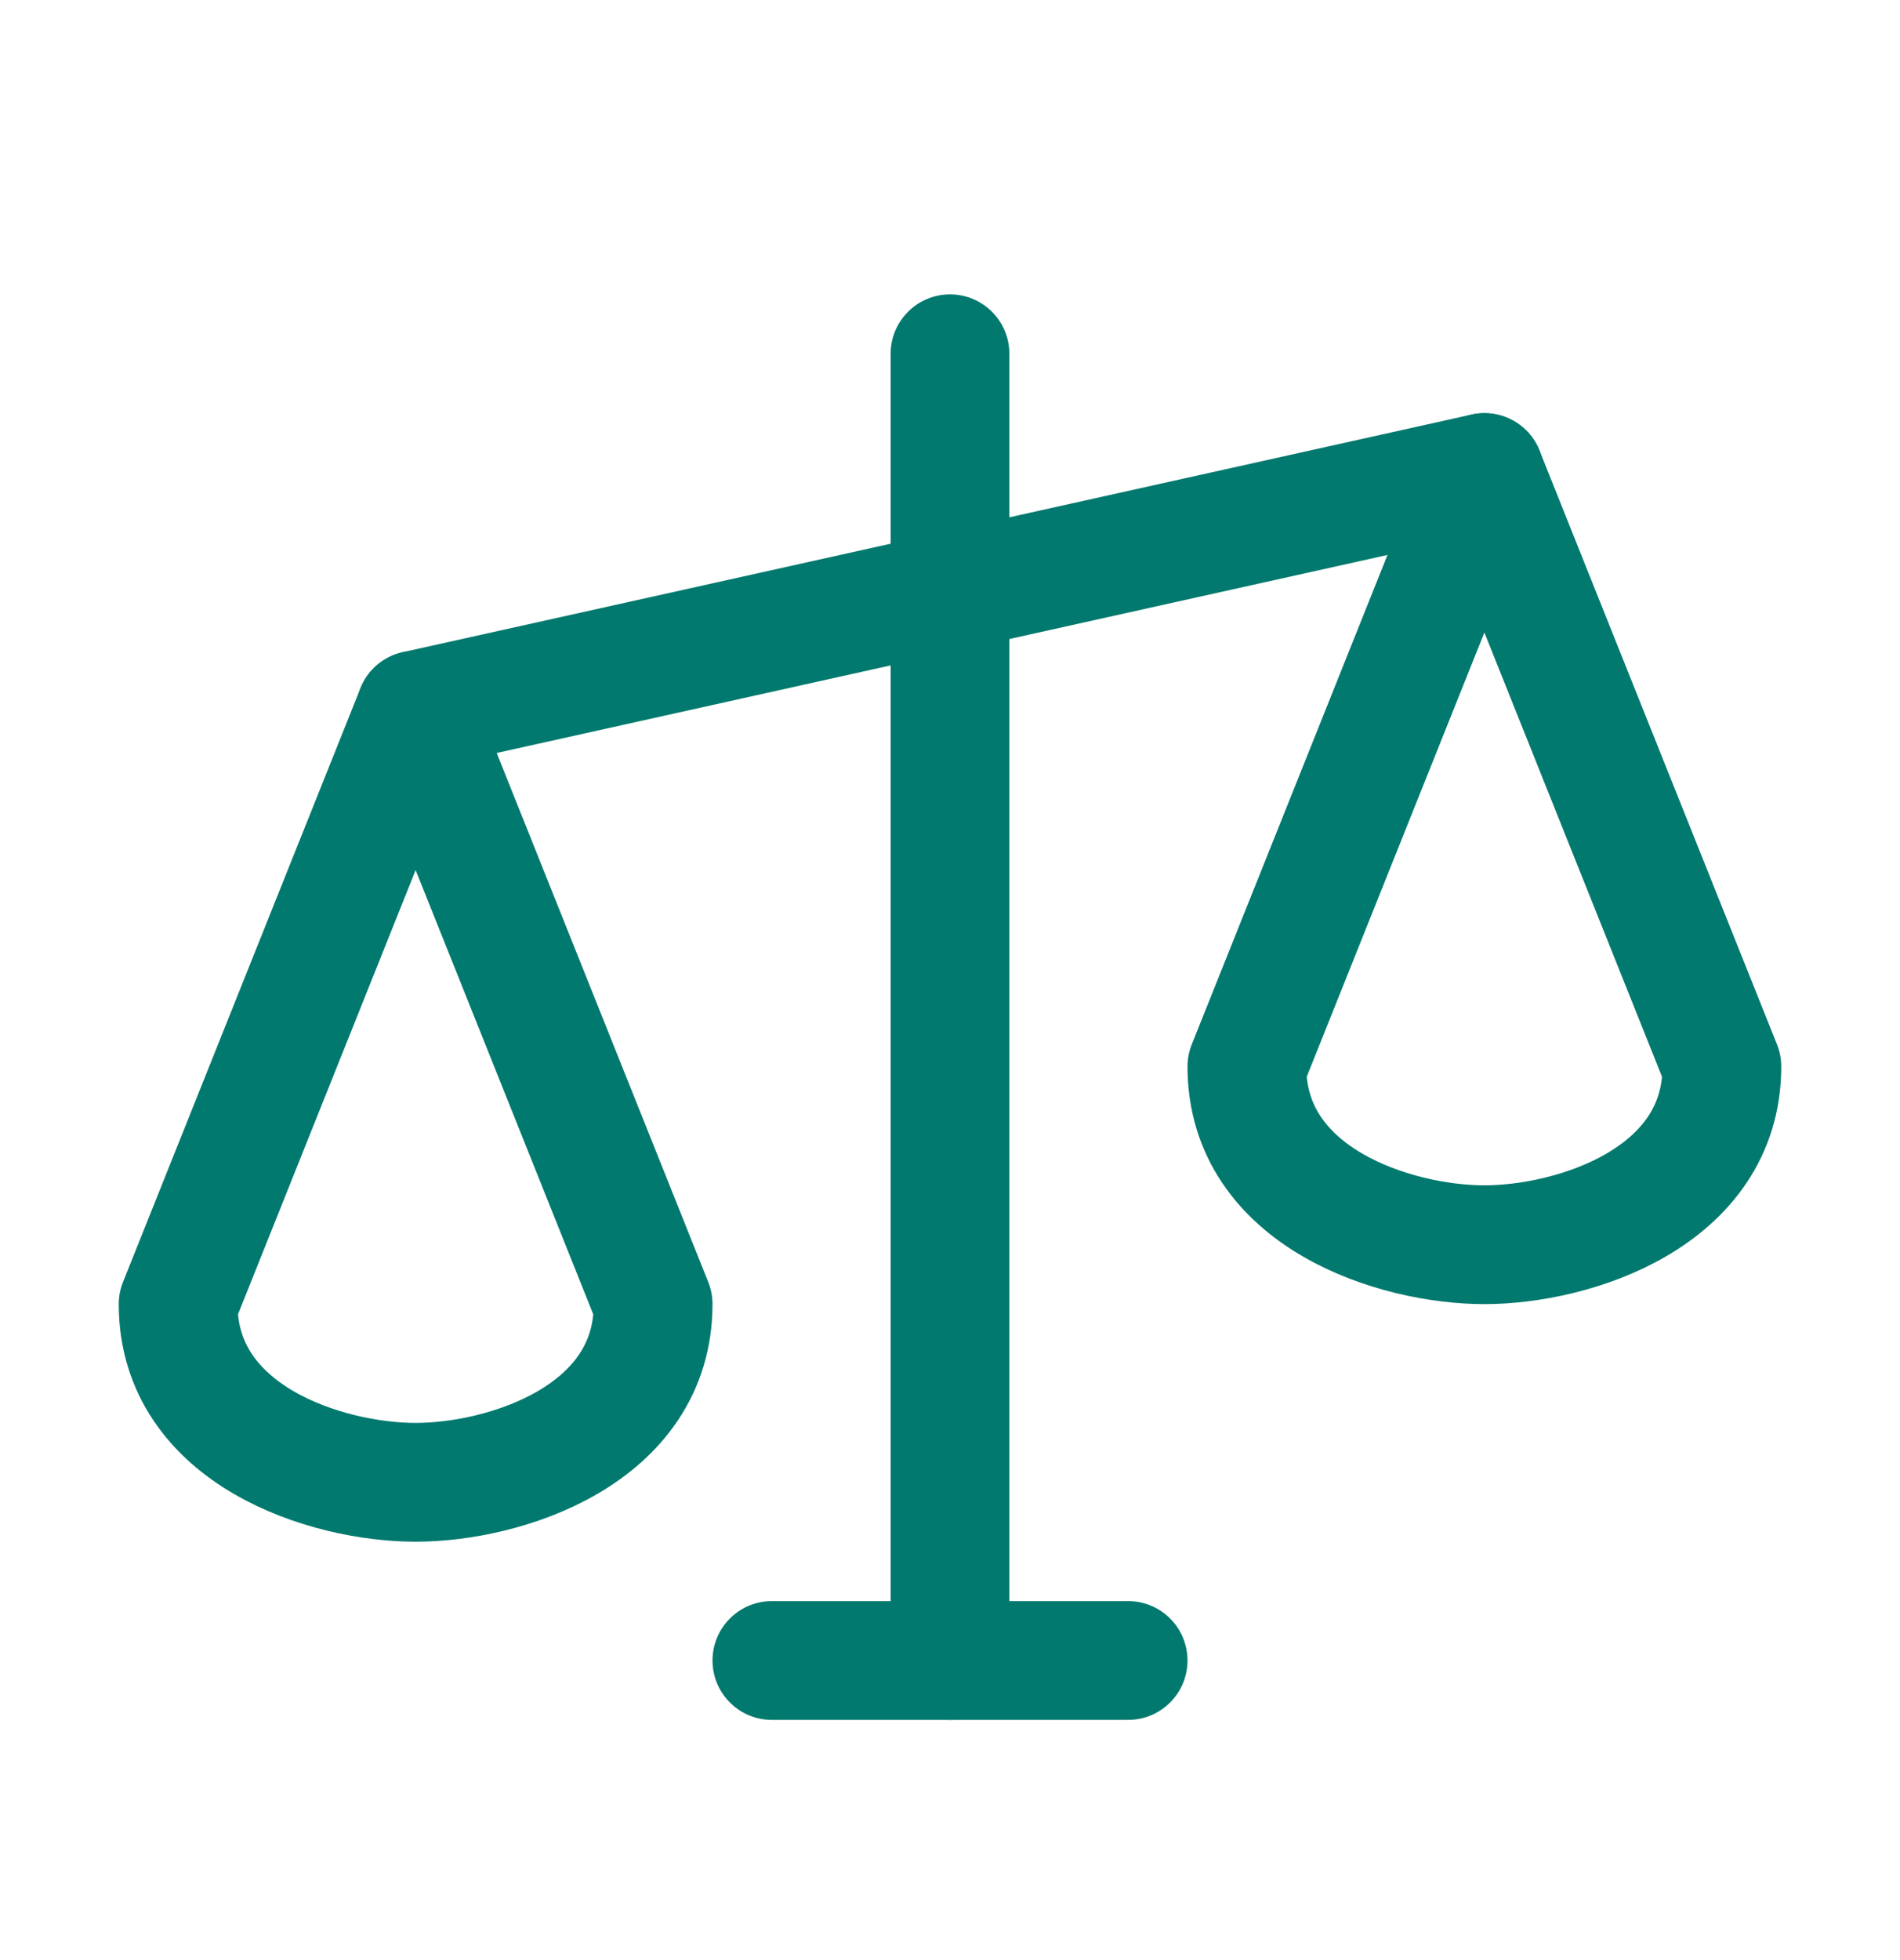
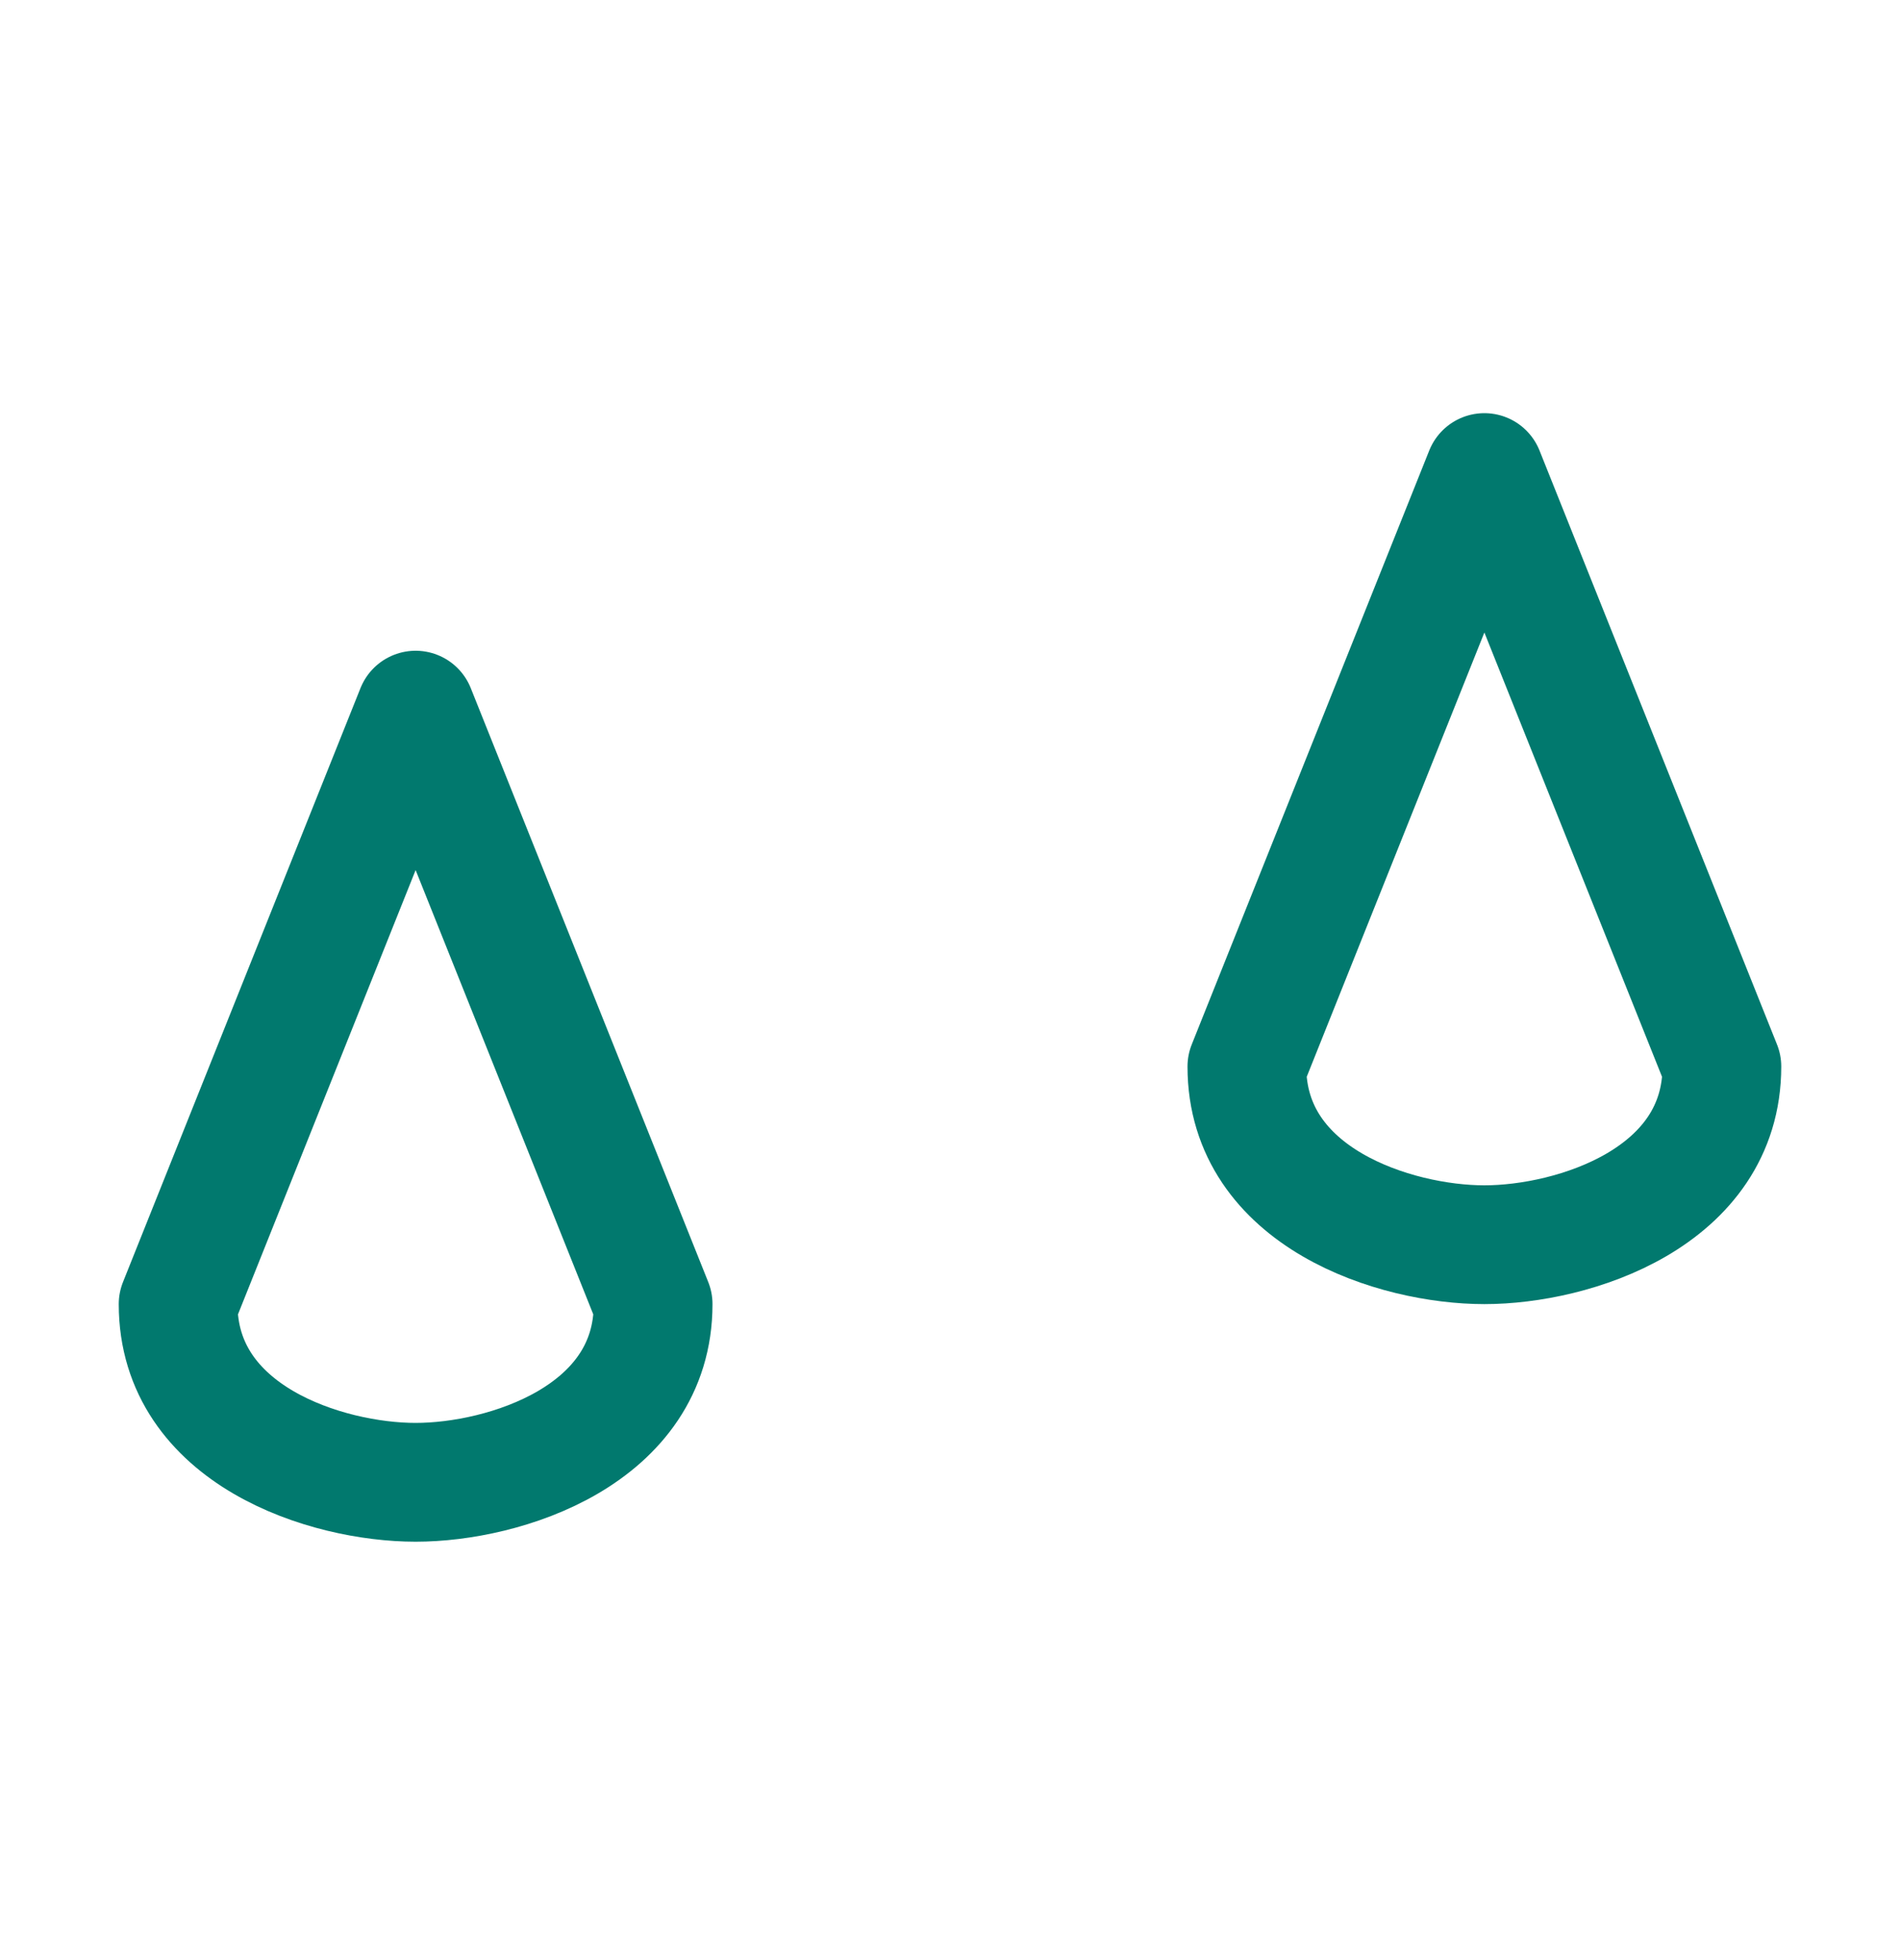
<svg xmlns="http://www.w3.org/2000/svg" width="32" height="33" viewBox="0 0 32 33" fill="none">
  <g clip-path="url(#clip0_1976_15241)">
-     <path d="M16 5.956V27.956" stroke="#01796E" stroke-width="2" stroke-linecap="round" stroke-linejoin="round" />
-     <path d="M13 27.956H19" stroke="#01796E" stroke-width="2" stroke-linecap="round" stroke-linejoin="round" />
-     <path d="M7 11.956L25 7.956" stroke="#01796E" stroke-width="2" stroke-linecap="round" stroke-linejoin="round" />
    <path d="M3 21.956C3 24.165 5.5 24.956 7 24.956C8.5 24.956 11 24.165 11 21.956L7 11.956L3 21.956Z" stroke="#01796E" stroke-width="2" stroke-linecap="round" stroke-linejoin="round" />
    <path d="M21 17.956C21 20.165 23.5 20.956 25 20.956C26.5 20.956 29 20.165 29 17.956L25 7.956L21 17.956Z" stroke="#01796E" stroke-width="2" stroke-linecap="round" stroke-linejoin="round" />
  </g>
  <defs>
    <clipPath id="clip0_1976_15241">
      <rect width="32" height="32" fill="white" transform="translate(0 0.956)" />
    </clipPath>
  </defs>
</svg>